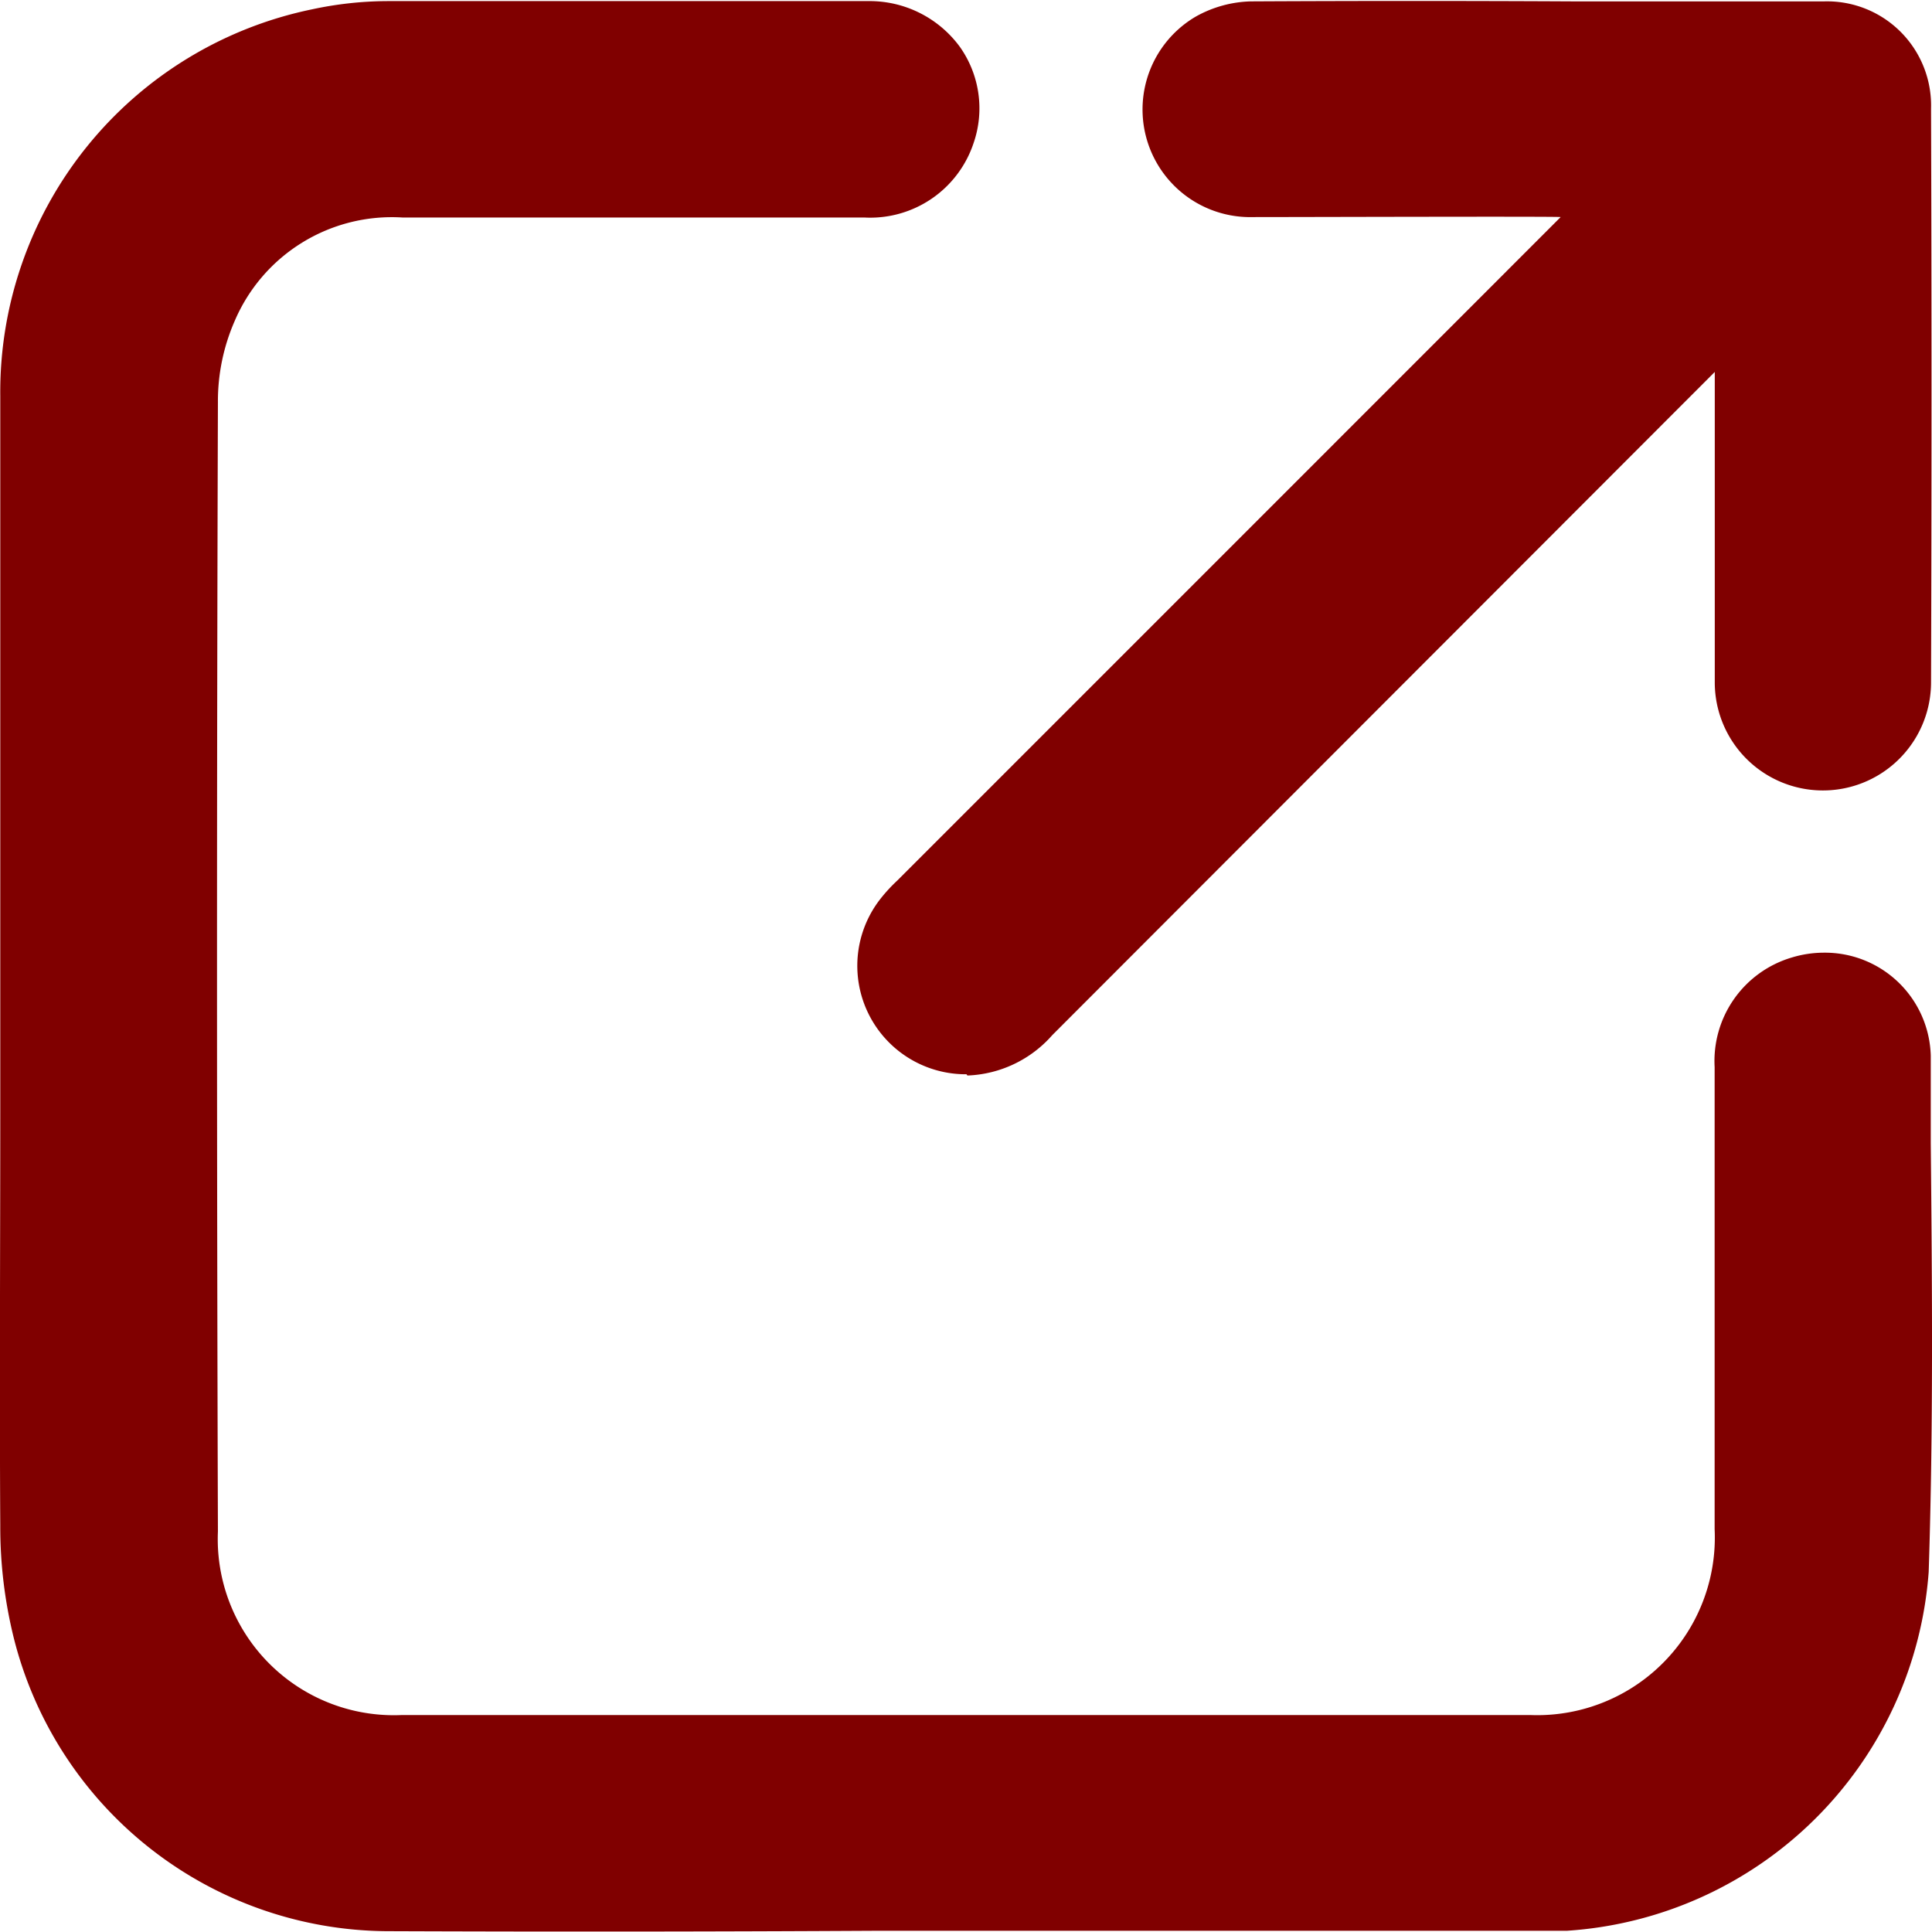
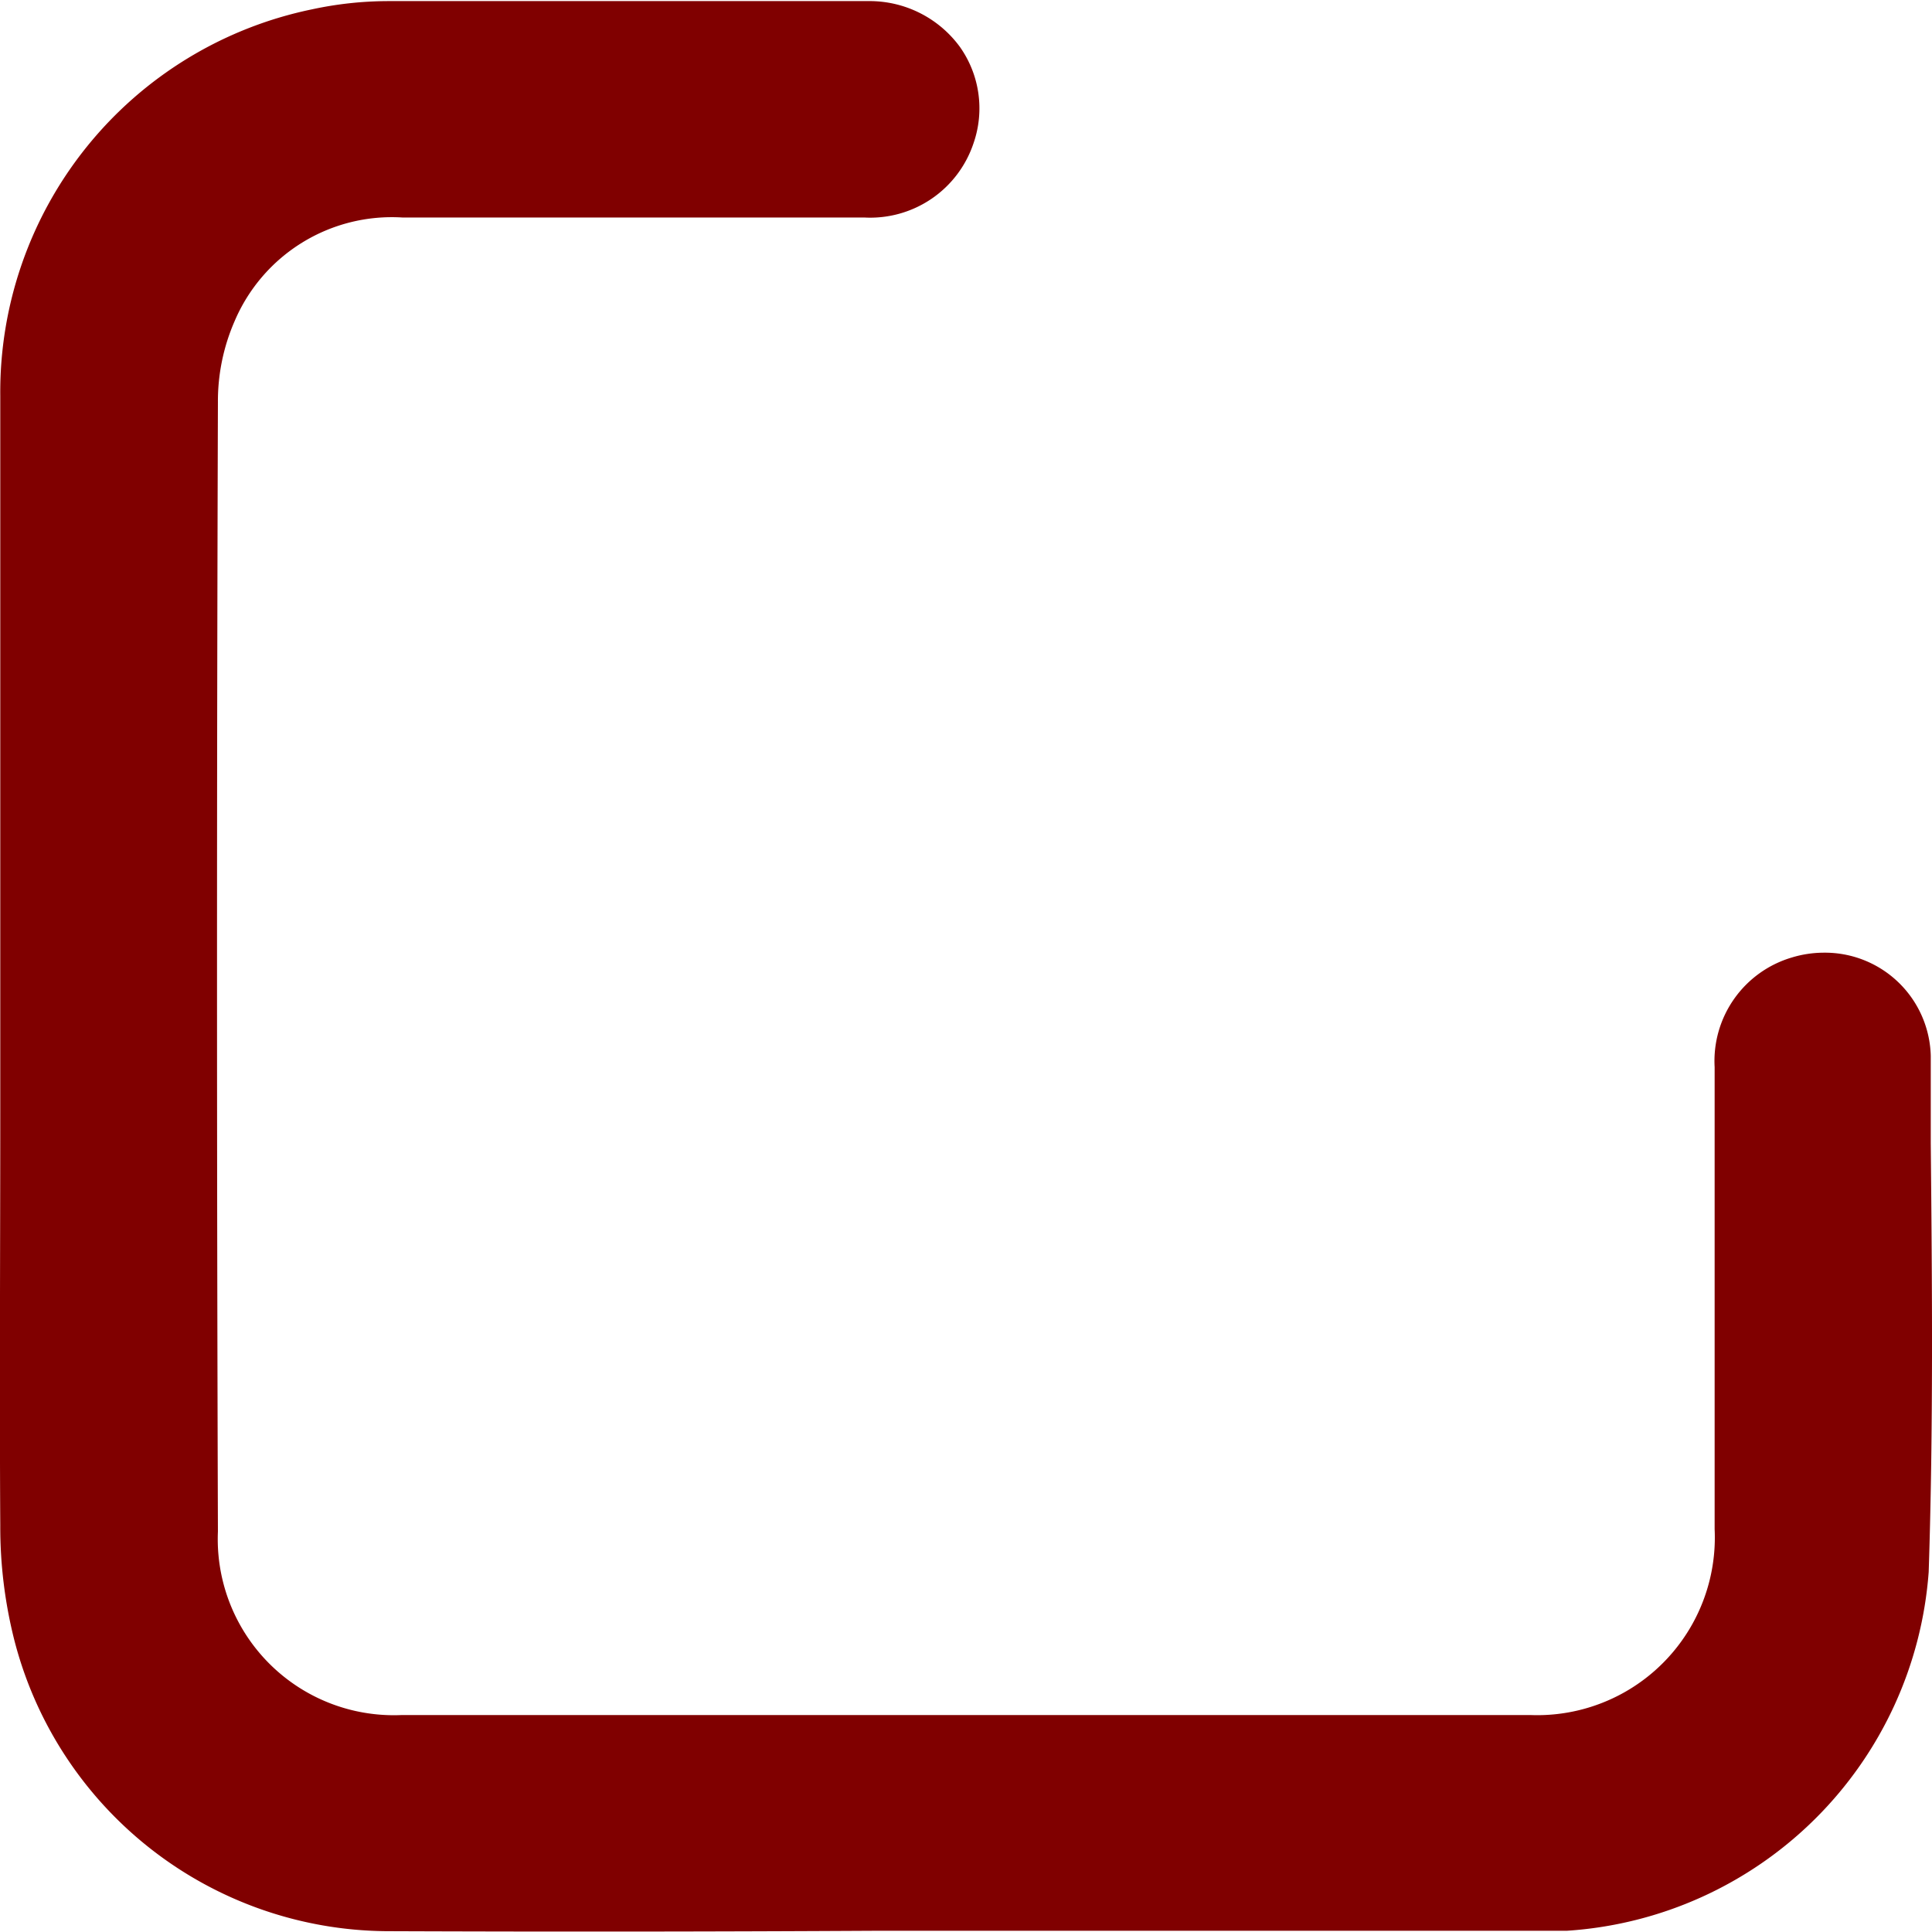
<svg xmlns="http://www.w3.org/2000/svg" width="13.999" height="14" viewBox="0 0 13.999 14">
  <g id="ZELhID" transform="translate(-642.436 -149.107)">
    <g id="Group_611" data-name="Group 611" transform="translate(642.436 149.107)">
      <g id="Group_610" data-name="Group 610">
        <g id="Group_608" data-name="Group 608">
          <path id="Path_1129" data-name="Path 1129" d="M645.232,163.1a2.806,2.806,0,0,1-2.694-2.116,3.332,3.332,0,0,1-.1-.822c-.006-1,0-1.994,0-2.992v-2.33c0-.954,0-1.91,0-2.865a2.831,2.831,0,0,1,2.257-2.8,2.639,2.639,0,0,1,.549-.06l2.08,0,1.4,0a.811.811,0,0,1,.666.33.771.771,0,0,1,.1.7.789.789,0,0,1-.792.538h-3.346a1.238,1.238,0,0,0-1.216.751,1.448,1.448,0,0,0-.121.586q-.013,4.09,0,8.184a1.276,1.276,0,0,0,1.331,1.33h8.181a1.287,1.287,0,0,0,1.333-1.347v-3.348a.782.782,0,0,1,.559-.794.8.8,0,0,1,.231-.035.767.767,0,0,1,.776.747l0,.631c.01,1.037.019,2.073-.015,3.109a2.812,2.812,0,0,1-2.621,2.6l-.151,0-4.844,0Q647.014,163.107,645.232,163.1Z" transform="translate(-642.436 -149.107)" fill="maroon" />
        </g>
        <g id="Group_609" data-name="Group 609" transform="translate(6.206 0.001)">
-           <path id="Path_1130" data-name="Path 1130" d="M649.528,156.891a.786.786,0,0,1-.622-1.273,1.173,1.173,0,0,1,.122-.132s4.8-4.8,4.805-4.806-1.872,0-2.267,0a.78.78,0,0,1-.378-1.452.858.858,0,0,1,.4-.111q1.17-.006,2.339,0l1.816,0a.754.754,0,0,1,.774.776q.007,2.079,0,4.158a.783.783,0,0,1-1.567,0c0-.547,0-1.094,0-1.64v-.609l-4.8,4.805a.86.86,0,0,1-.615.293Z" transform="translate(-648.731 -149.108)" fill="maroon" />
-         </g>
+           </g>
      </g>
    </g>
  </g>
</svg>